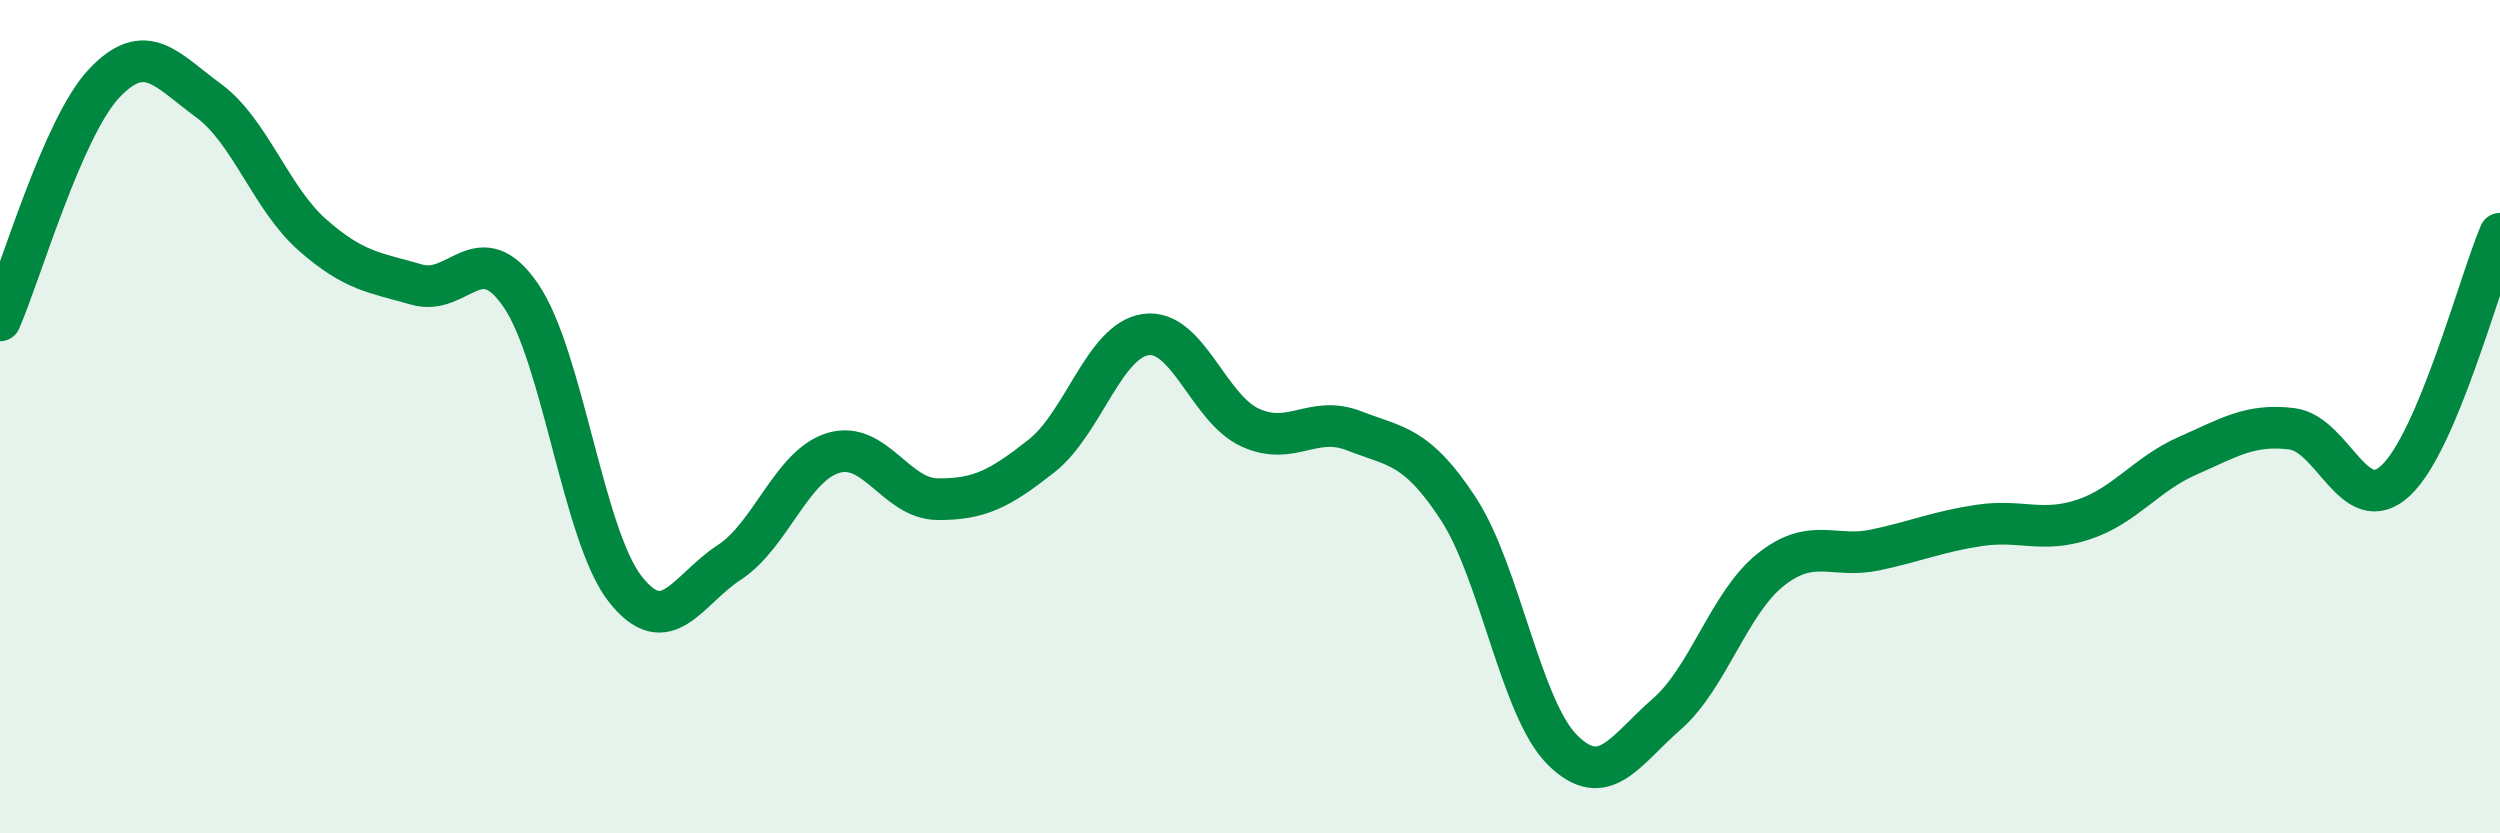
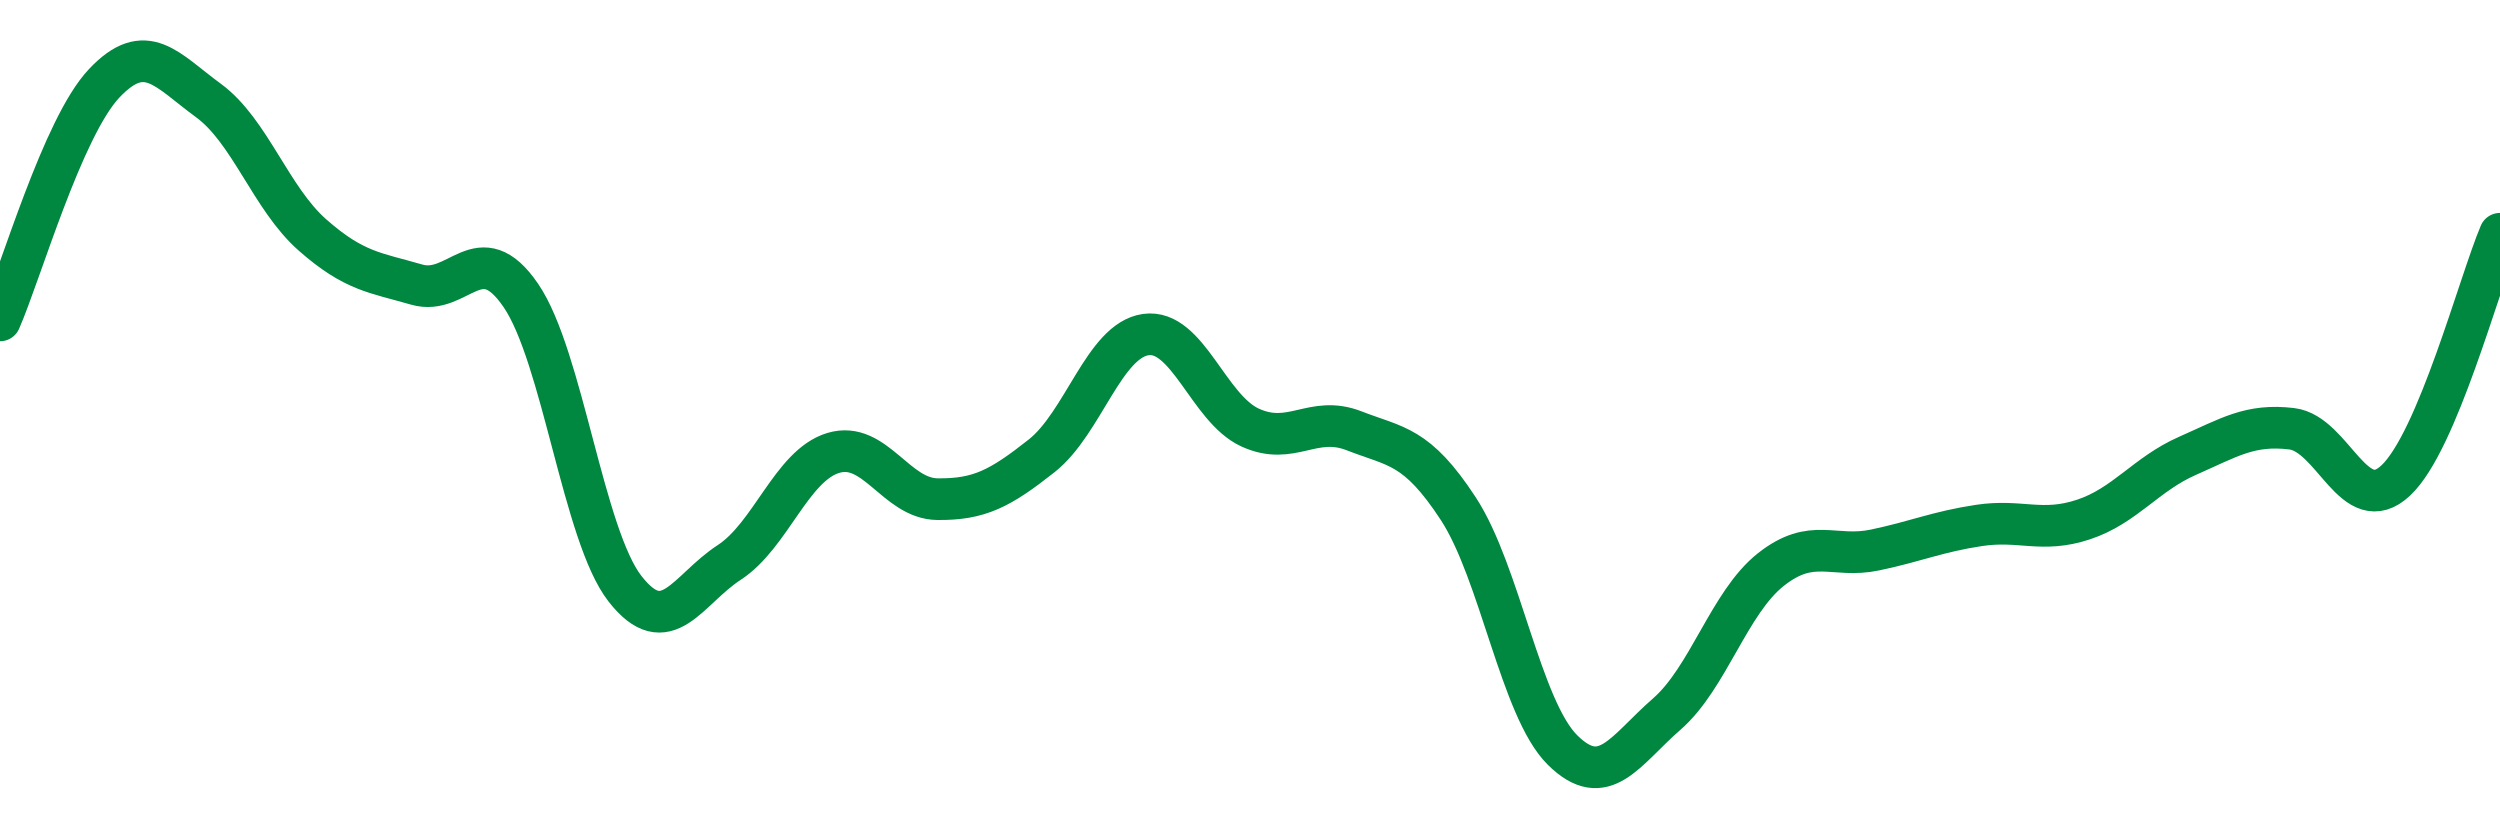
<svg xmlns="http://www.w3.org/2000/svg" width="60" height="20" viewBox="0 0 60 20">
-   <path d="M 0,7.69 C 0.5,6.55 1.5,3.06 2.5,2 C 3.5,0.94 4,1.68 5,2.41 C 6,3.14 6.5,4.76 7.5,5.64 C 8.5,6.52 9,6.54 10,6.83 C 11,7.12 11.5,5.63 12.5,7.09 C 13.5,8.55 14,12.85 15,14.13 C 16,15.41 16.5,14.15 17.5,13.5 C 18.5,12.85 19,11.17 20,10.87 C 21,10.57 21.5,11.97 22.5,11.98 C 23.5,11.99 24,11.73 25,10.94 C 26,10.15 26.5,8.17 27.5,8.03 C 28.5,7.89 29,9.8 30,10.26 C 31,10.72 31.5,9.95 32.5,10.34 C 33.5,10.73 34,10.68 35,12.21 C 36,13.74 36.5,17.01 37.5,18 C 38.5,18.99 39,18.01 40,17.14 C 41,16.27 41.5,14.46 42.5,13.67 C 43.5,12.88 44,13.41 45,13.2 C 46,12.99 46.5,12.76 47.5,12.61 C 48.5,12.46 49,12.8 50,12.47 C 51,12.14 51.5,11.38 52.5,10.94 C 53.5,10.5 54,10.17 55,10.29 C 56,10.41 56.5,12.47 57.5,11.53 C 58.5,10.59 59.5,6.79 60,5.61L60 20L0 20Z" fill="#008740" opacity="0.1" stroke-linecap="round" stroke-linejoin="round" />
  <path d="M 0,7.69 C 0.5,6.55 1.5,3.06 2.5,2 C 3.5,0.94 4,1.68 5,2.41 C 6,3.14 6.5,4.76 7.5,5.64 C 8.5,6.52 9,6.54 10,6.83 C 11,7.12 11.5,5.63 12.5,7.09 C 13.5,8.55 14,12.85 15,14.13 C 16,15.41 16.5,14.15 17.5,13.5 C 18.5,12.85 19,11.17 20,10.87 C 21,10.57 21.5,11.97 22.5,11.98 C 23.5,11.99 24,11.73 25,10.94 C 26,10.15 26.5,8.17 27.5,8.03 C 28.5,7.89 29,9.8 30,10.26 C 31,10.72 31.5,9.95 32.5,10.34 C 33.5,10.73 34,10.68 35,12.21 C 36,13.74 36.5,17.01 37.5,18 C 38.5,18.99 39,18.01 40,17.14 C 41,16.27 41.5,14.46 42.5,13.67 C 43.5,12.88 44,13.41 45,13.2 C 46,12.99 46.5,12.76 47.5,12.61 C 48.5,12.46 49,12.8 50,12.47 C 51,12.14 51.5,11.38 52.5,10.94 C 53.5,10.5 54,10.17 55,10.29 C 56,10.41 56.5,12.47 57.5,11.53 C 58.5,10.59 59.5,6.79 60,5.61" stroke="#008740" stroke-width="1" fill="none" stroke-linecap="round" stroke-linejoin="round" />
</svg>